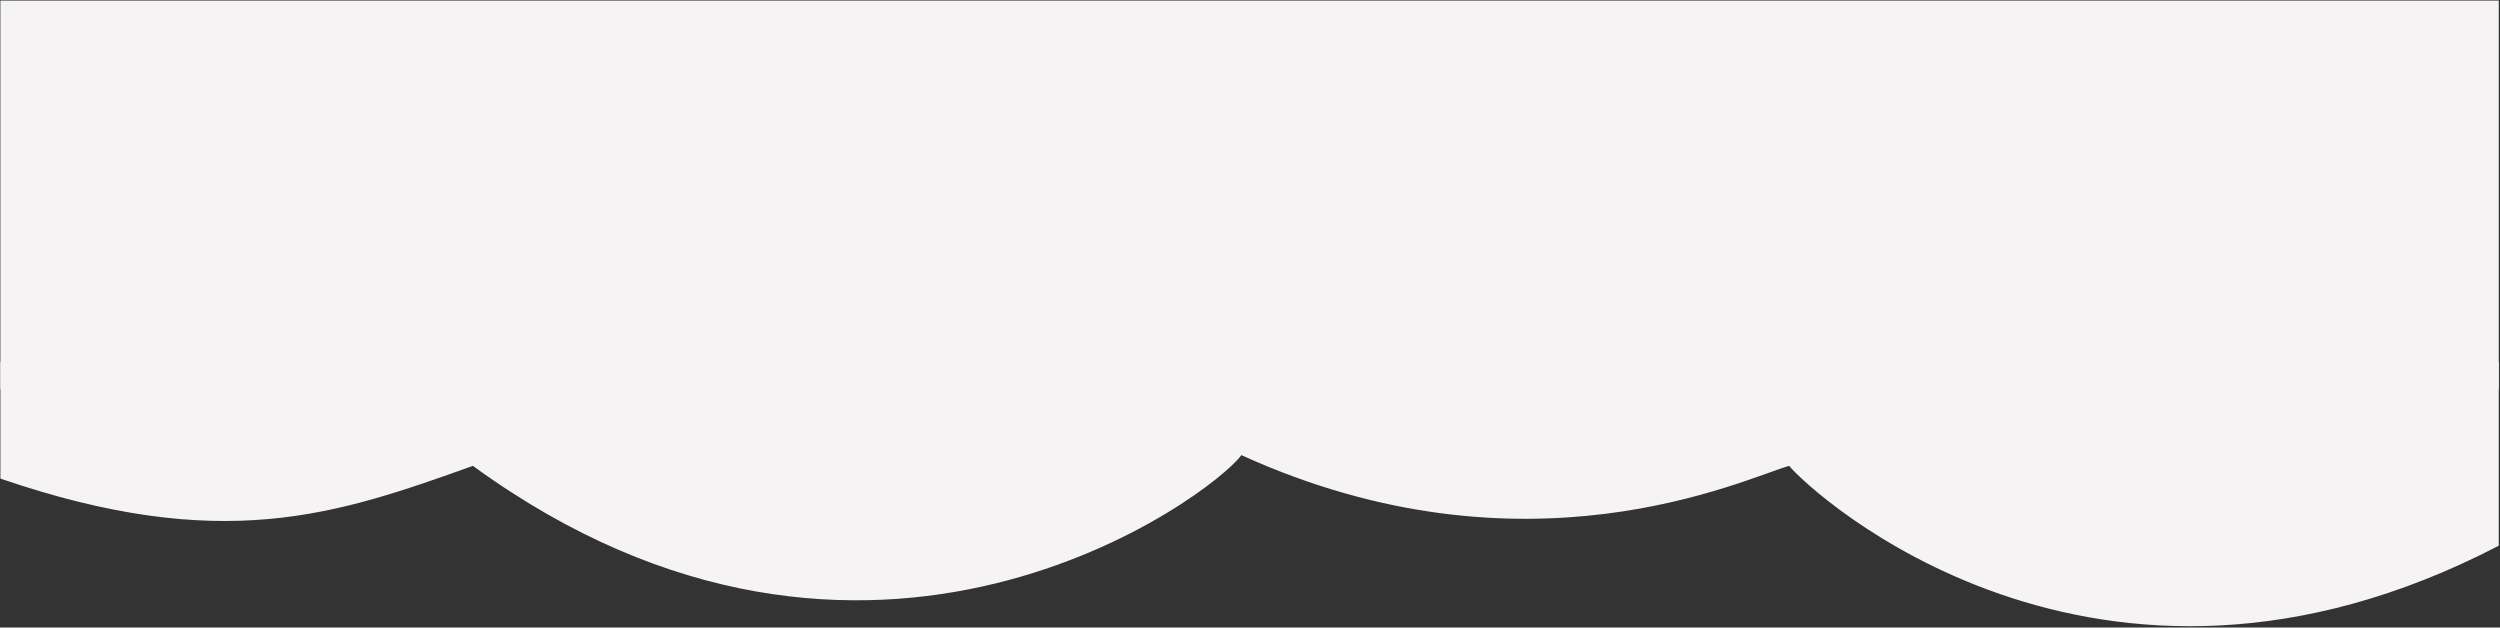
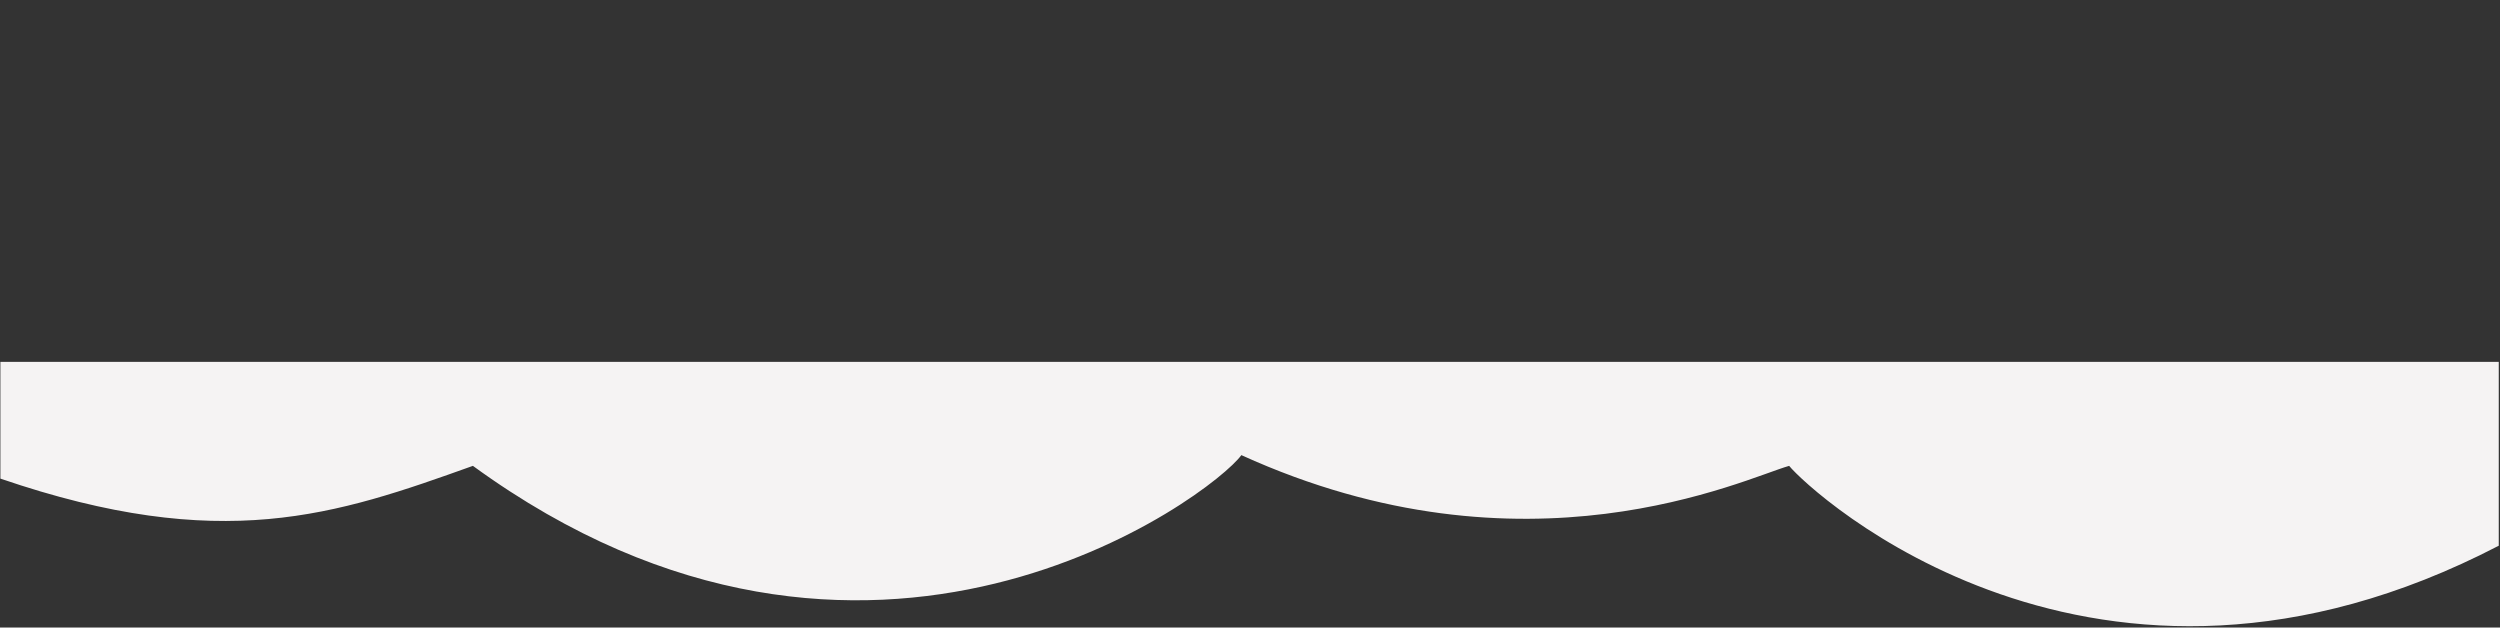
<svg xmlns="http://www.w3.org/2000/svg" width="1223" height="307" viewBox="0 0 1223 307" fill="none">
  <rect x="0" y="0" width="1223" height="307" fill="#333333" stroke="none" />
  <path d="M875.25 227.898C885.41 240.373 1024.69 369.717 1222.39 266.964L1222.39 177.014L0.194 177.014L0.194 234.136C108.57 271.232 164.452 251.863 231.341 227.898C425.233 369.06 593.302 242.015 607.272 222.646C746.553 286.004 853.236 234.136 875.25 227.898Z" fill="#F5F3F3" />
-   <rect x="0.194" y="0.273" width="1222.2" height="190.02" fill="#F5F3F3" />
</svg>